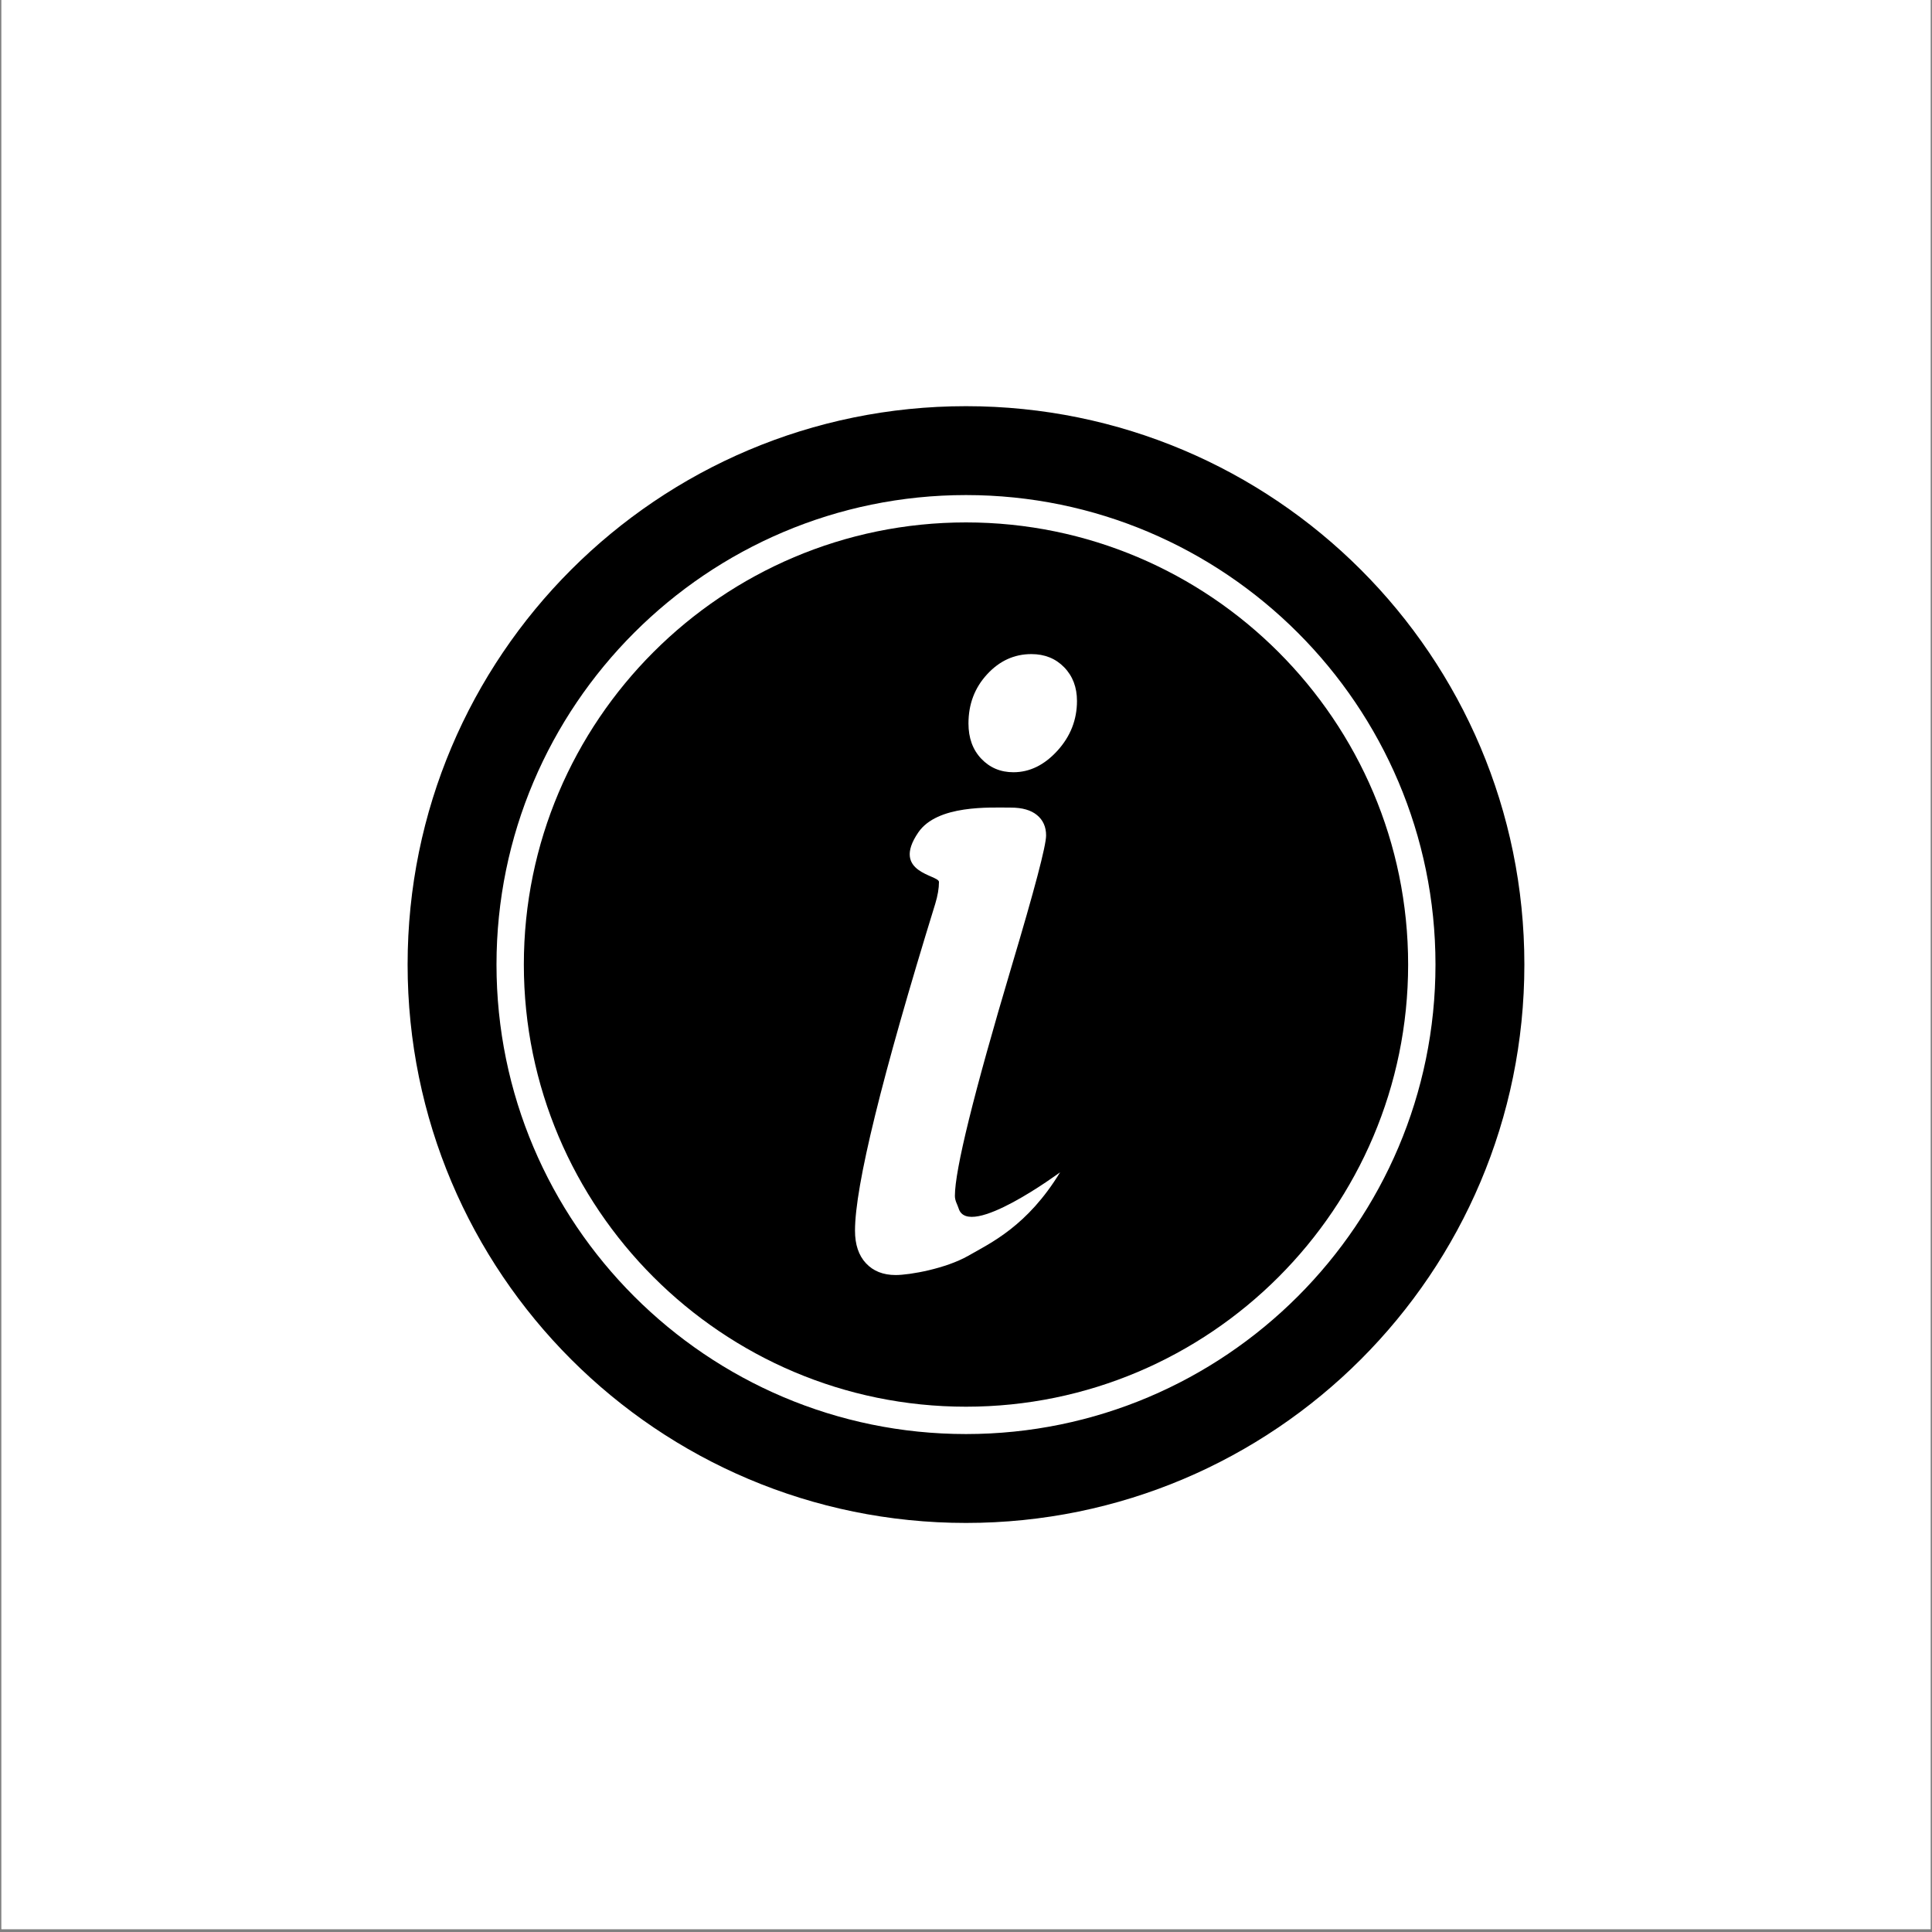
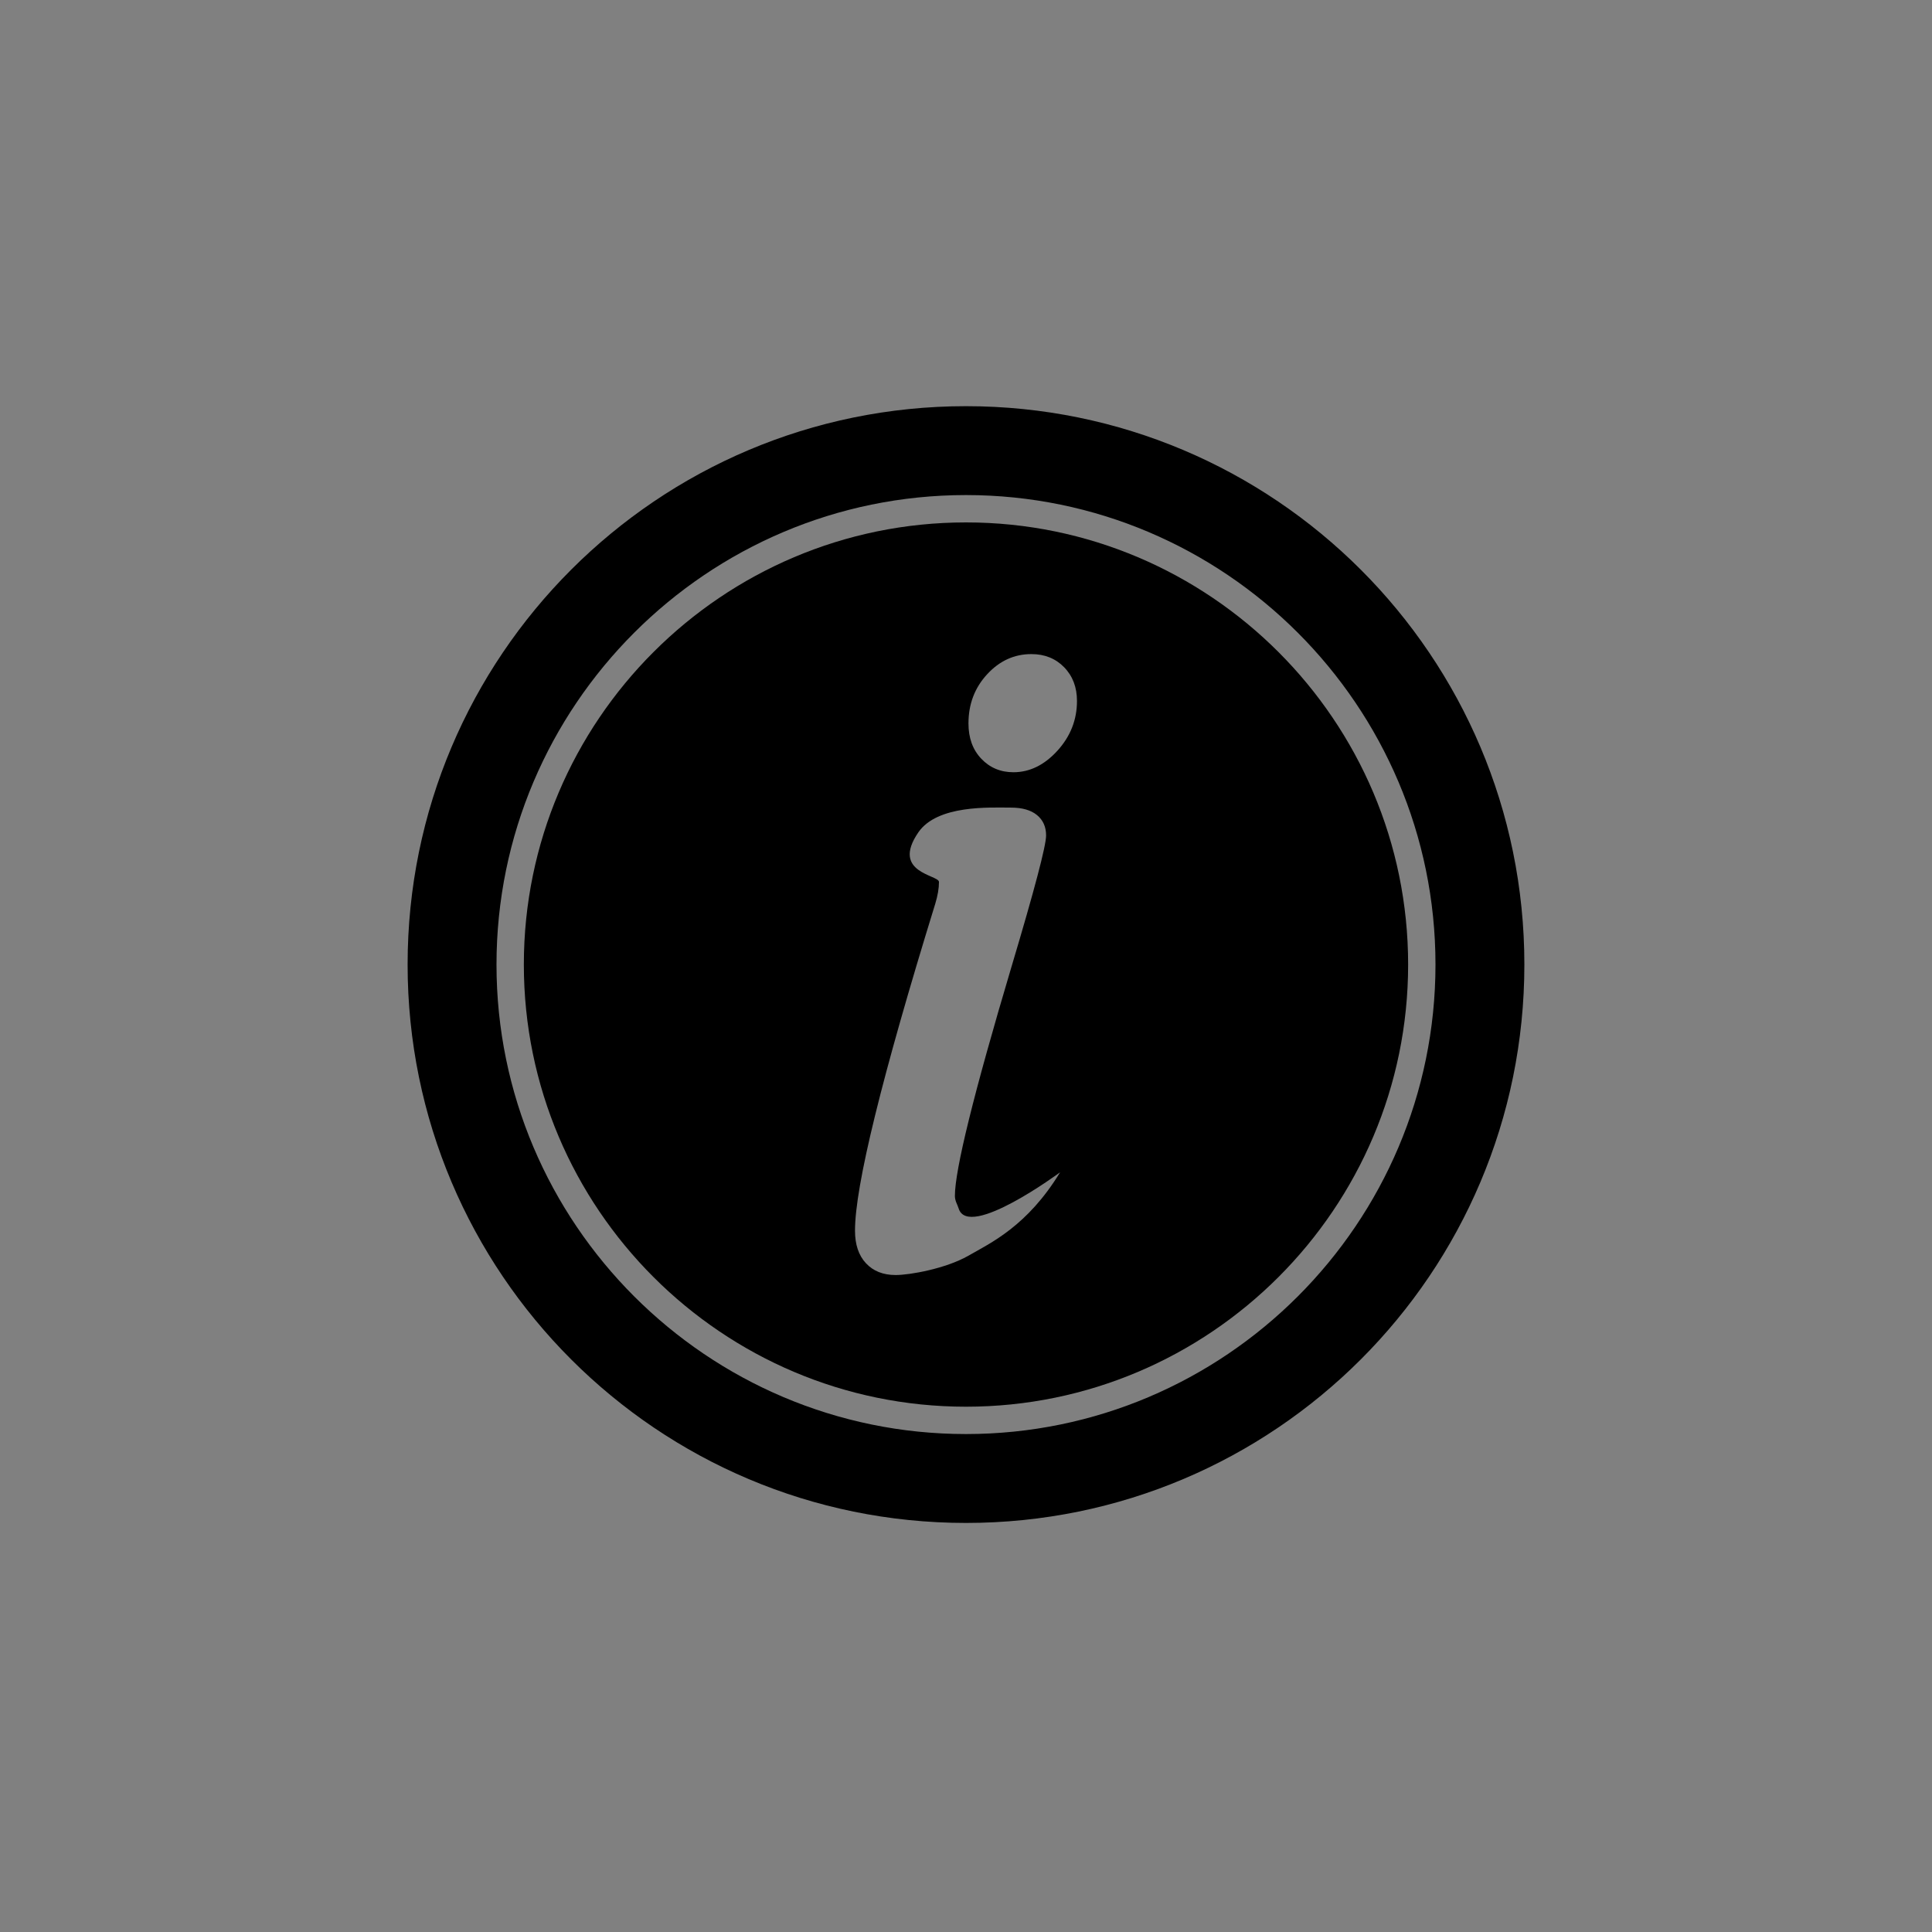
<svg xmlns="http://www.w3.org/2000/svg" version="1.0" preserveAspectRatio="xMidYMid meet" height="900" viewBox="0 0 675 675" zoomAndPan="magnify" width="900">
  <rect x="0" y="0" width="675" height="675" fill="#808080" stroke="none" />
  <defs>
    <clipPath id="da0229a835">
-       <path clip-rule="nonzero" d="M 0.5 0 L 674.5 0 L 674.5 674 L 0.5 674 Z M 0.5 0" />
-     </clipPath>
+       </clipPath>
    <clipPath id="31b90b3d21">
      <path clip-rule="nonzero" d="M 142.41 141.91 L 532.582 141.91 L 532.582 532.082 L 142.41 532.082 Z M 142.41 141.91" />
    </clipPath>
  </defs>
  <g clip-path="url(#da0229a835)">
    <path fill-rule="nonzero" fill-opacity="1" d="M 0.5 0 L 674.5 0 L 674.5 674 L 0.5 674 Z M 0.5 0" fill="#ffffff" />
    <path fill-rule="nonzero" fill-opacity="1" d="M 0.5 0 L 674.5 0 L 674.5 674 L 0.5 674 Z M 0.5 0" fill="#ffffff" />
  </g>
  <g clip-path="url(#31b90b3d21)">
    <path fill-rule="nonzero" fill-opacity="1" d="M 337.496 141.91 C 229.746 141.91 142.41 229.246 142.41 336.996 C 142.41 444.746 229.746 532.082 337.496 532.082 C 445.246 532.082 532.582 444.746 532.582 336.996 C 532.582 229.246 445.246 141.91 337.496 141.91 Z M 337.496 501.027 C 247.051 501.027 173.465 427.445 173.465 336.996 C 173.465 246.551 247.051 172.965 337.496 172.965 C 427.945 172.965 501.527 246.551 501.527 336.996 C 501.527 427.445 427.945 501.027 337.496 501.027 Z M 337.496 501.027" fill="#000000" />
  </g>
  <path fill-rule="nonzero" fill-opacity="1" d="M 337.496 182.52 C 252.316 182.52 183.02 251.82 183.02 336.996 C 183.02 422.176 252.316 491.473 337.496 491.473 C 422.676 491.473 491.973 422.176 491.973 336.996 C 491.973 251.82 422.676 182.52 337.496 182.52 Z M 338.293 438.742 C 330.445 443.227 317.902 445.469 312.918 445.469 C 308.559 445.469 305.102 444.098 302.551 441.359 C 299.992 438.621 298.719 434.82 298.719 429.961 C 298.719 414.391 308.062 376.332 326.746 315.793 C 327.617 312.93 328.055 310.375 328.055 308.133 C 328.055 305.645 311.156 305.012 320.82 290.848 C 327.465 281.113 345.949 282.16 353.168 282.16 C 357.148 282.16 360.195 283.031 362.312 284.777 C 364.426 286.523 365.484 288.887 365.484 291.879 C 365.484 295.492 361.445 310.812 353.371 337.84 C 340.203 382.066 333.621 408.723 333.621 417.816 C 333.621 419.562 334.492 420.805 334.93 422.207 C 338.359 433.262 370.379 409.57 370.379 409.57 C 358.941 428.359 346.141 434.258 338.293 438.742 Z M 369.434 262.289 C 364.867 267.301 359.746 269.805 354.066 269.805 C 349.582 269.805 345.84 268.234 342.848 265.094 C 339.855 261.949 338.363 257.84 338.363 252.754 C 338.363 246.023 340.527 240.305 344.871 235.594 C 349.203 230.879 354.363 228.527 360.348 228.527 C 364.98 228.527 368.797 230.059 371.789 233.121 C 374.777 236.191 376.273 240.117 376.273 244.902 C 376.273 251.484 373.992 257.277 369.434 262.289 Z M 369.434 262.289" fill="#000000" />
</svg>